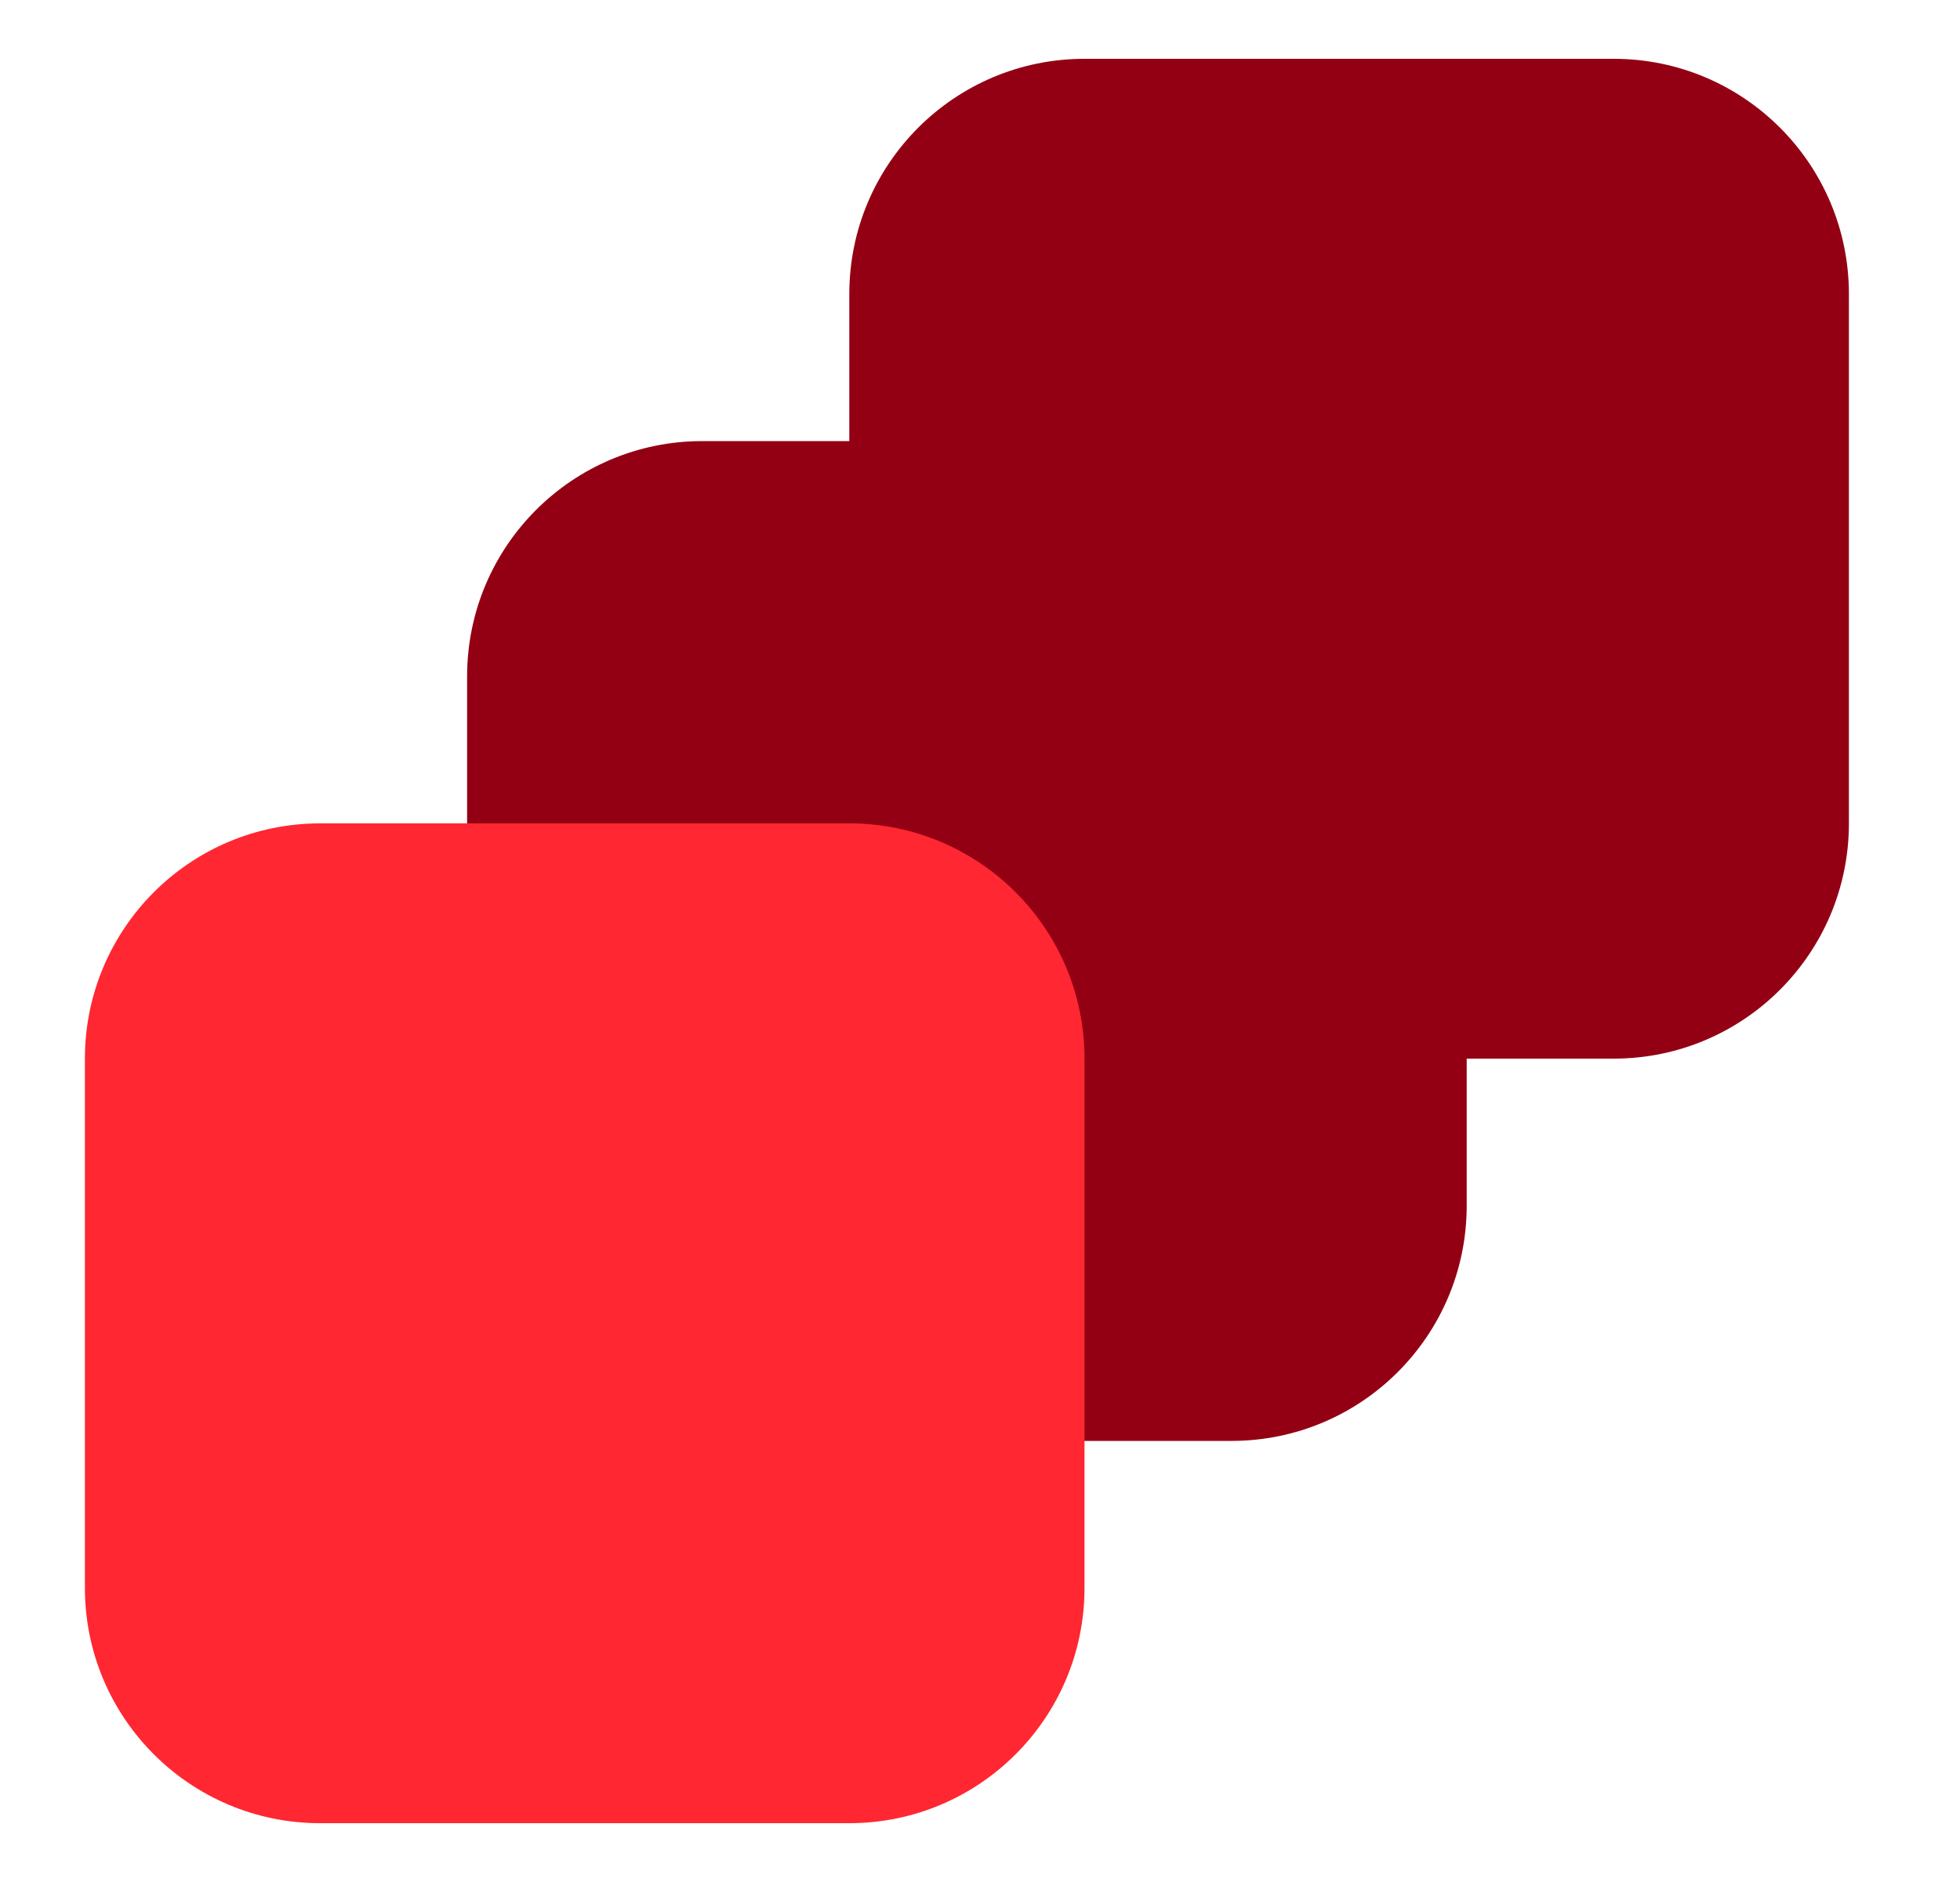
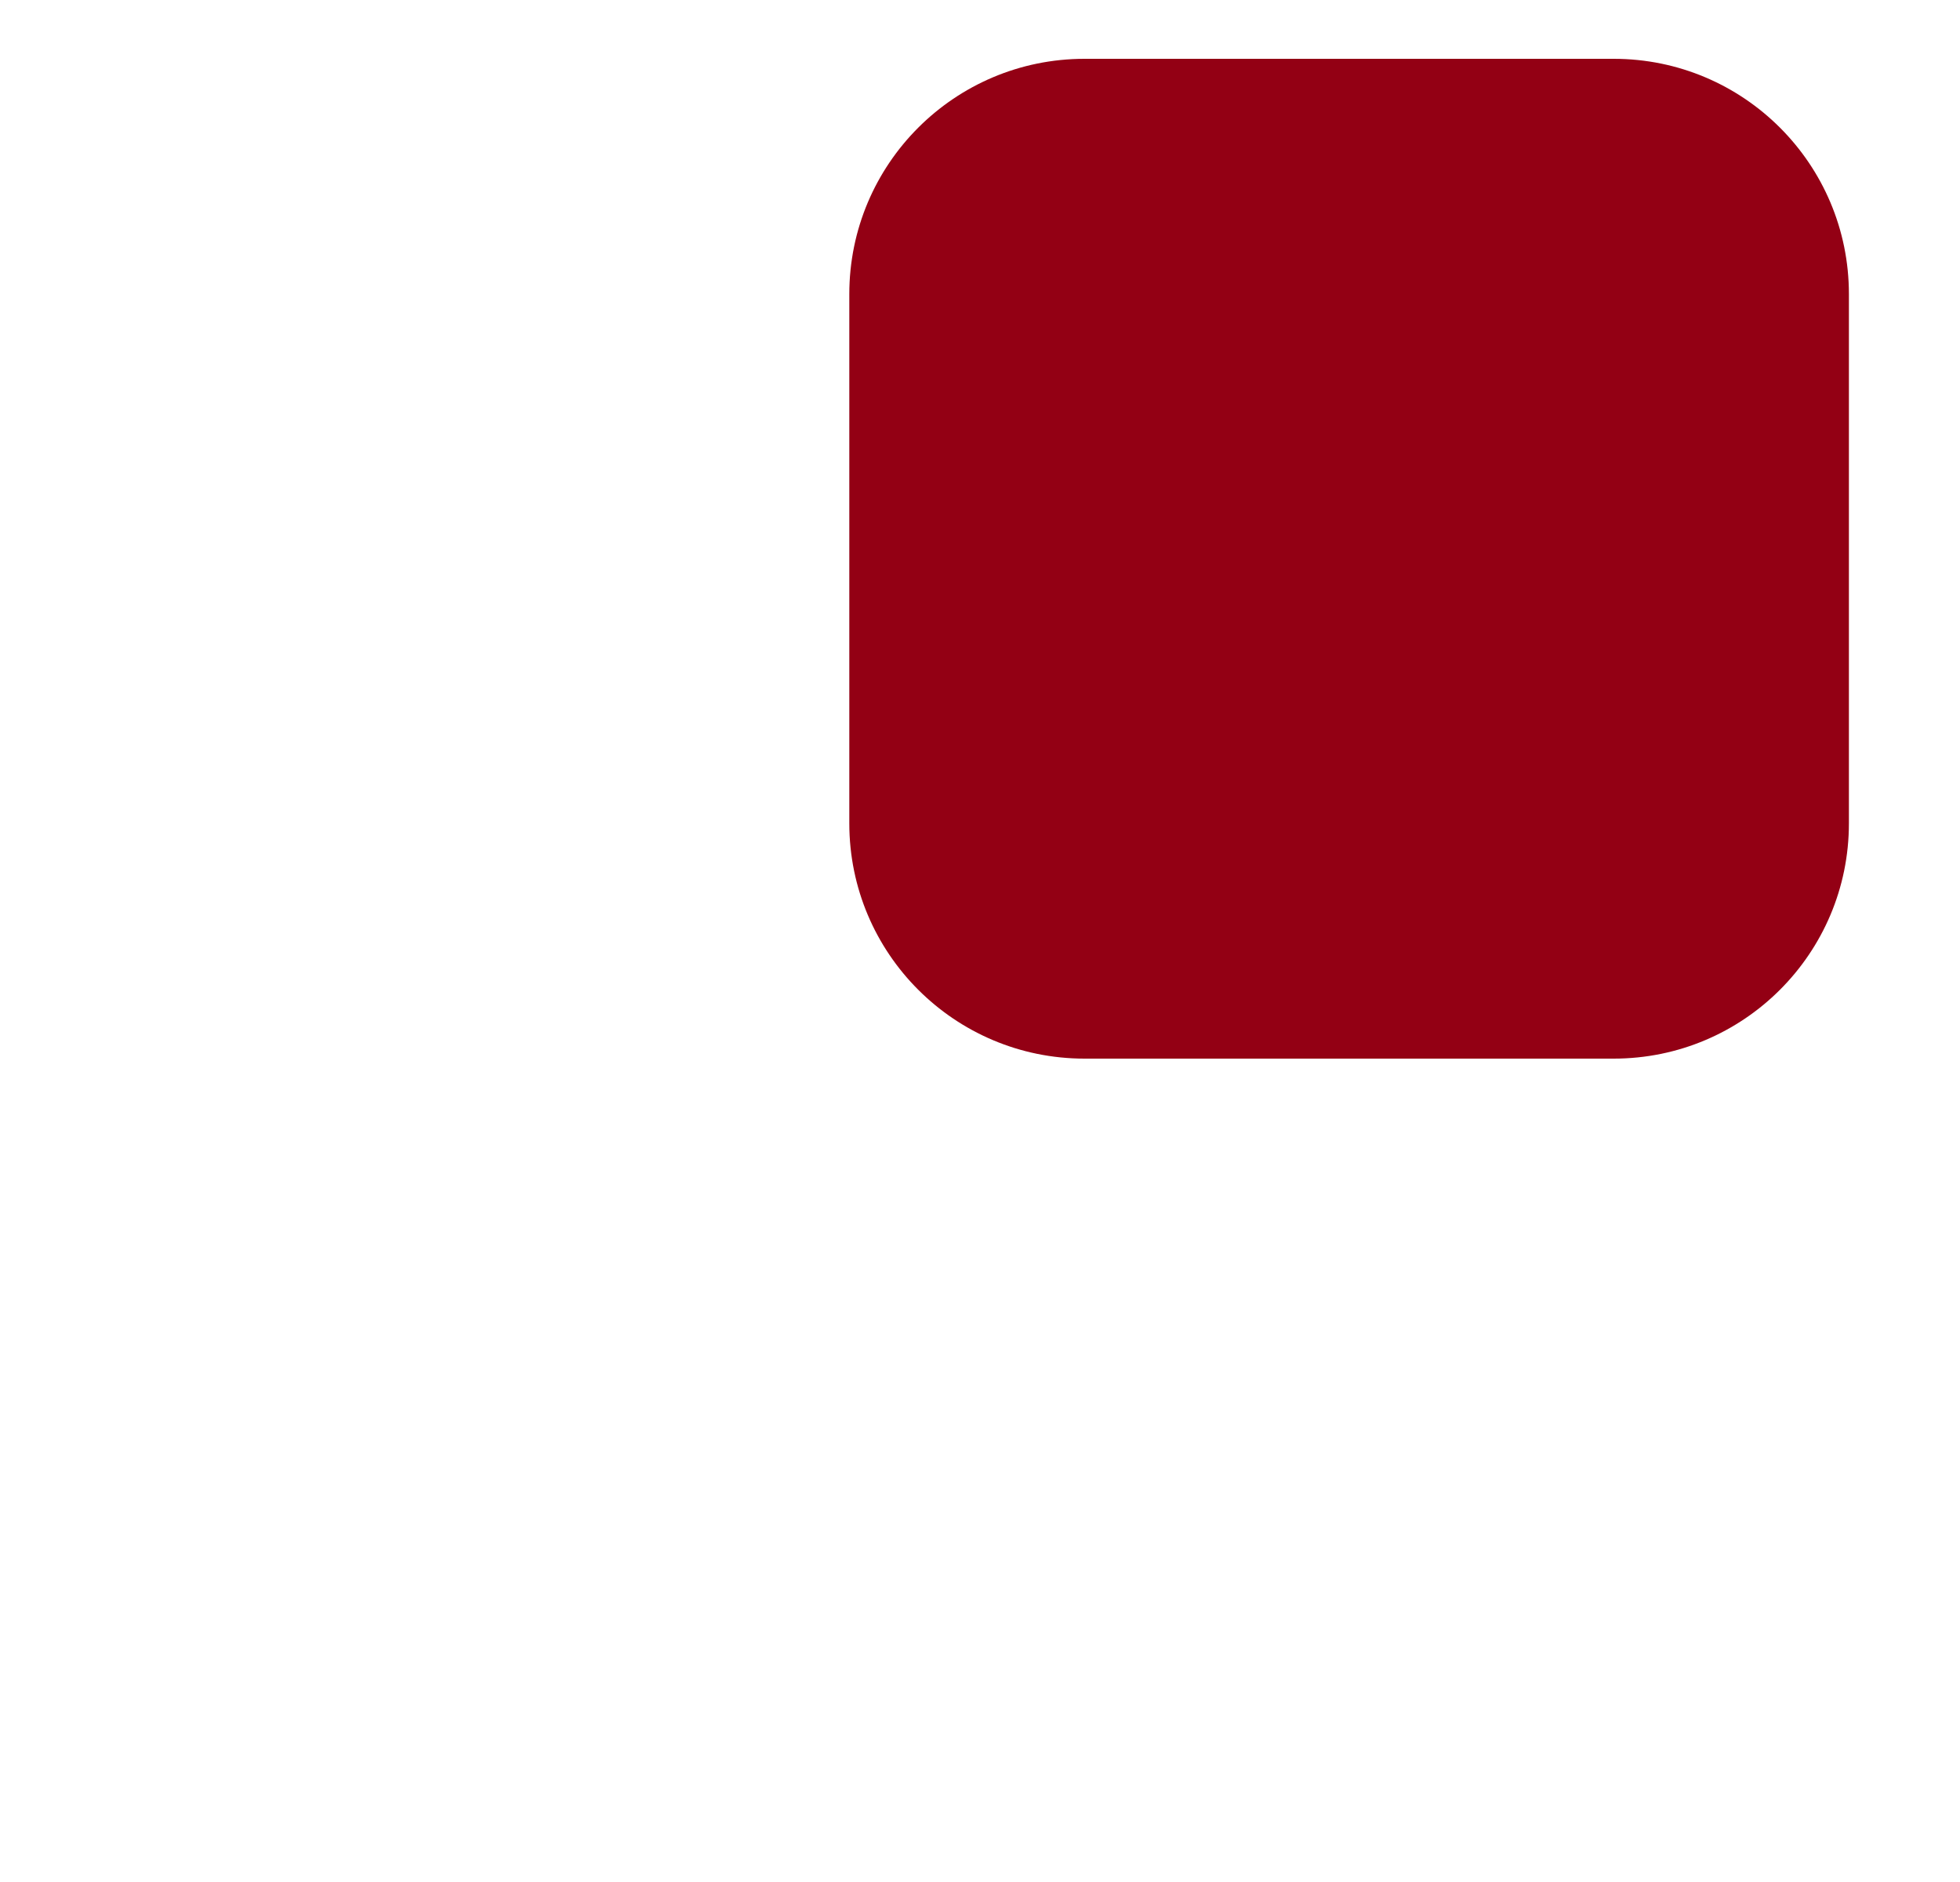
<svg xmlns="http://www.w3.org/2000/svg" width="25" height="24" viewBox="0 0 25 24" fill="none">
-   <path fill-rule="evenodd" clip-rule="evenodd" d="M13.833 0.75C12.176 0.75 10.833 2.093 10.833 3.75V10.5C10.833 12.157 12.176 13.5 13.833 13.5H20.583C22.24 13.5 23.583 12.157 23.583 10.5V3.75C23.583 2.093 22.24 0.75 20.583 0.75H13.833Z" fill="#930014" />
-   <path fill-rule="evenodd" clip-rule="evenodd" d="M8.958 5.625C7.301 5.625 5.958 6.968 5.958 8.625V15.375C5.958 17.032 7.301 18.375 8.958 18.375H15.708C17.365 18.375 18.708 17.032 18.708 15.375V8.625C18.708 6.968 17.365 5.625 15.708 5.625H8.958Z" fill="#930014" />
-   <path fill-rule="evenodd" clip-rule="evenodd" d="M4.083 10.5C2.426 10.5 1.083 11.843 1.083 13.5V20.25C1.083 21.907 2.426 23.25 4.083 23.25H10.833C12.49 23.25 13.833 21.907 13.833 20.25V13.5C13.833 11.843 12.49 10.5 10.833 10.5H4.083Z" fill="#FF2731" />
+   <path fill-rule="evenodd" clip-rule="evenodd" d="M13.833 0.75C12.176 0.75 10.833 2.093 10.833 3.75V10.5C10.833 12.157 12.176 13.5 13.833 13.5H20.583C22.24 13.5 23.583 12.157 23.583 10.5V3.75C23.583 2.093 22.24 0.75 20.583 0.75H13.833" fill="#930014" />
</svg>